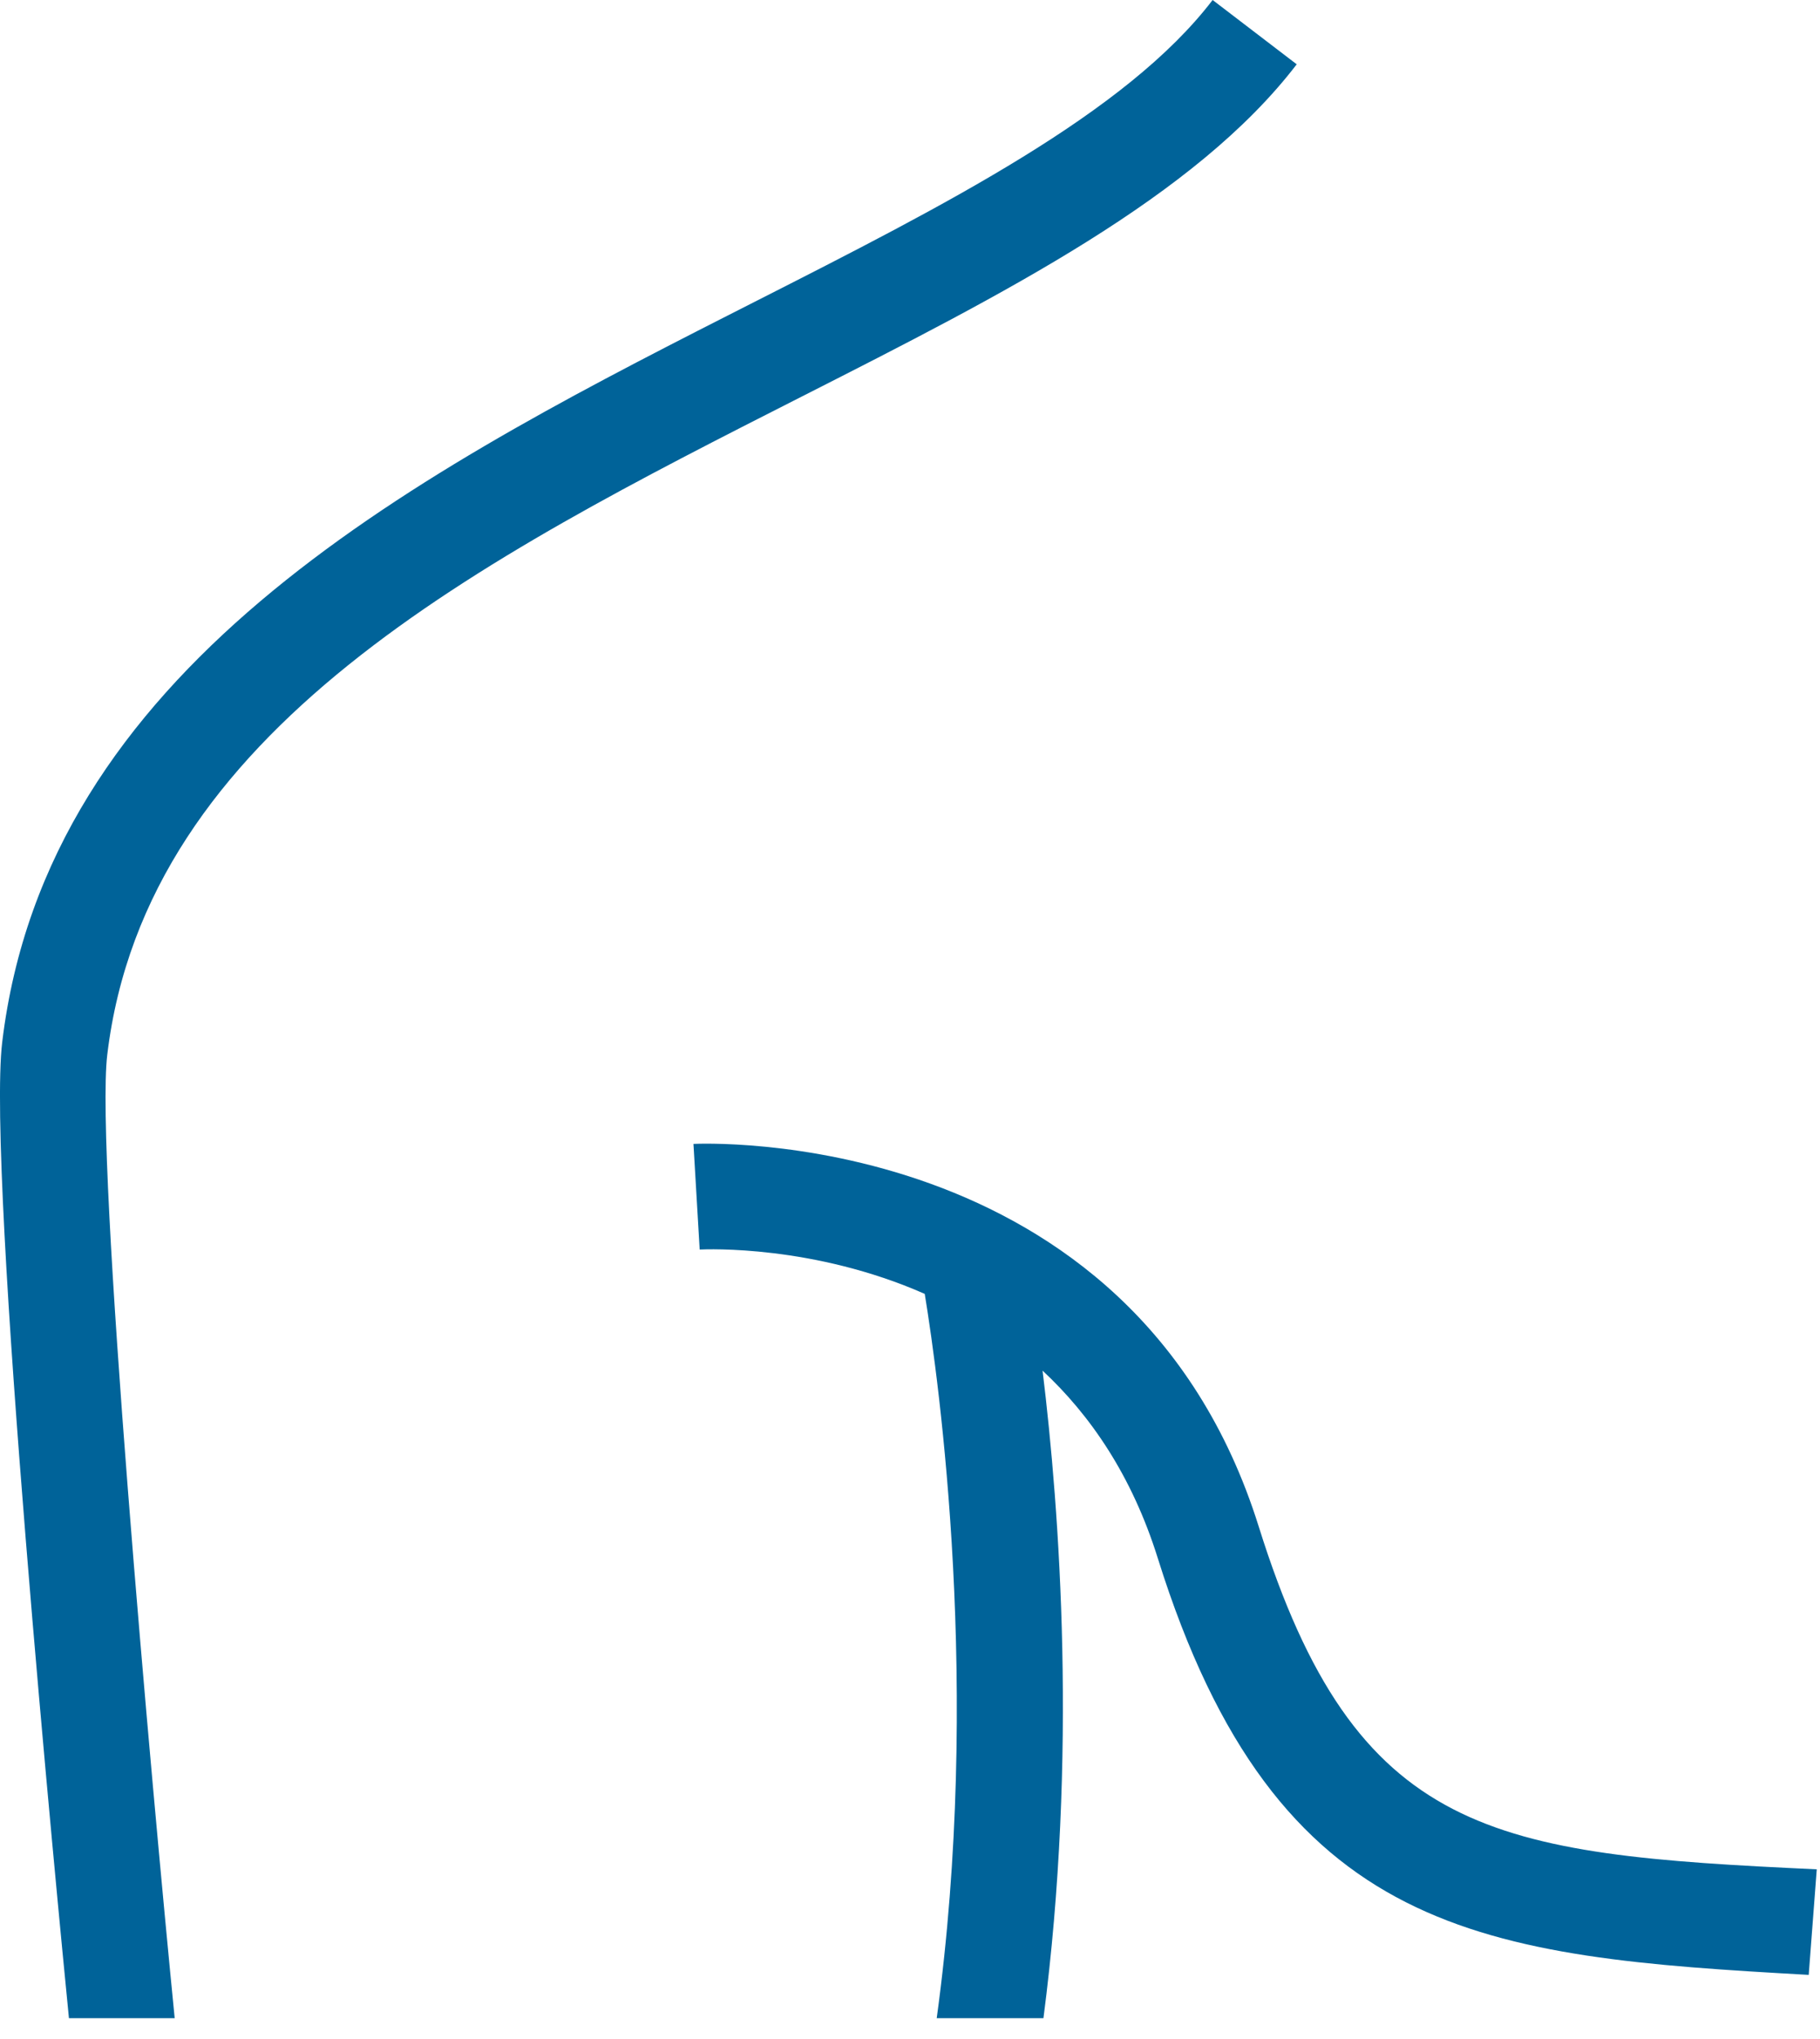
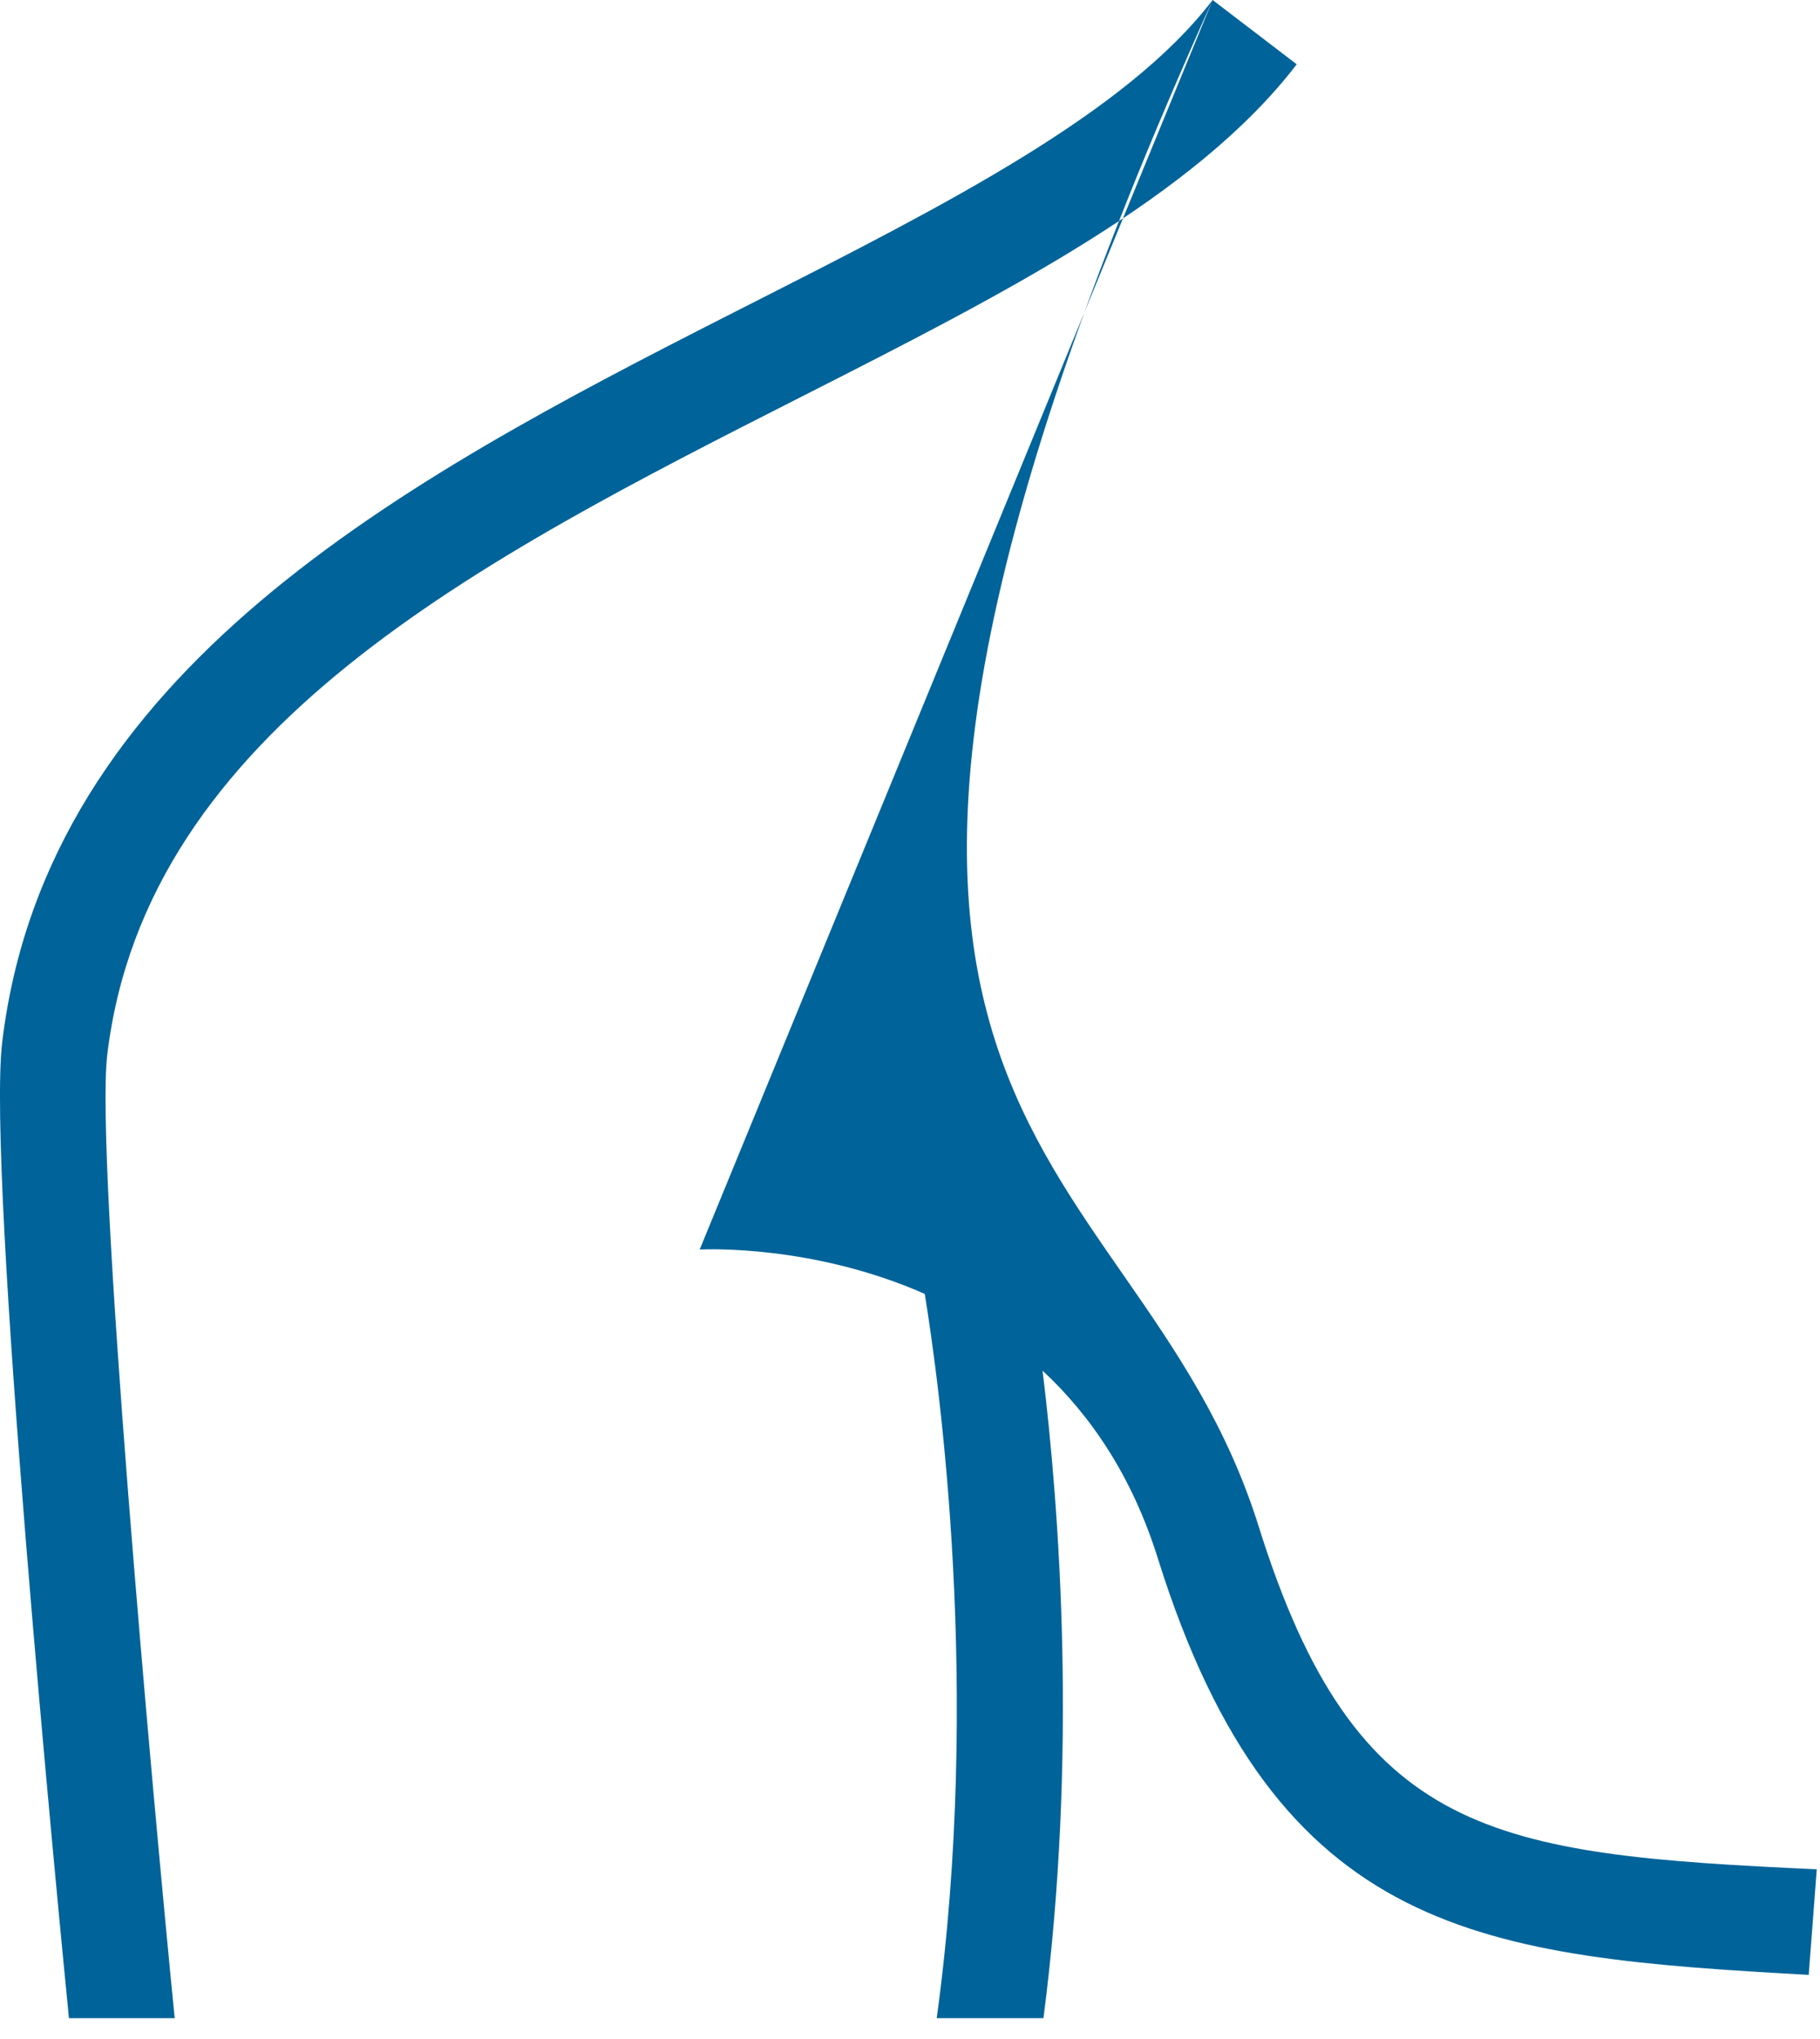
<svg xmlns="http://www.w3.org/2000/svg" width="50px" height="56px" viewBox="0 0 50 56" version="1.1">
  <title>Combined Shape</title>
  <desc>Created with Sketch.</desc>
  <g id="Page-1" stroke="none" stroke-width="1" fill="none" fill-rule="evenodd">
    <g id="OPM-Schwerpunkte" transform="translate(-760, -534)" fill="#006399">
-       <path d="M793.314,534 L795.624,535.766 C792.846,539.397 787.599,542.062 782.045,544.882 C773.182,549.381 764.018,554.034 762.947,562.966 C762.608,565.784 764.169,583.063 764.799,589.428 L764.799,589.428 L761.894,589.428 C761.605,586.51 759.629,566.206 760.061,562.62 C761.285,552.425 771.087,547.193 779.999,542.662 L780.729,542.291 C785.98,539.625 790.94,537.106 793.314,534 L793.314,534 Z M779.051,565.417 C779.165,565.412 791.105,564.825 794.581,575.928 C797.257,584.469 801.005,584.927 809.911,585.34 L809.911,585.34 L809.69,588.239 C800.755,587.739 795.076,587.233 791.808,576.797 C791.097,574.525 789.953,572.865 788.642,571.644 C789.113,575.502 789.607,582.213 788.666,589.428 L788.666,589.428 L785.734,589.428 C786.969,580.423 785.804,571.975 785.405,569.536 C782.353,568.19 779.438,568.308 779.222,568.318 L779.222,568.318 Z" id="Combined-Shape" />
+       <path d="M793.314,534 L795.624,535.766 C792.846,539.397 787.599,542.062 782.045,544.882 C773.182,549.381 764.018,554.034 762.947,562.966 C762.608,565.784 764.169,583.063 764.799,589.428 L764.799,589.428 L761.894,589.428 C761.605,586.51 759.629,566.206 760.061,562.62 C761.285,552.425 771.087,547.193 779.999,542.662 L780.729,542.291 C785.98,539.625 790.94,537.106 793.314,534 L793.314,534 Z C779.165,565.412 791.105,564.825 794.581,575.928 C797.257,584.469 801.005,584.927 809.911,585.34 L809.911,585.34 L809.69,588.239 C800.755,587.739 795.076,587.233 791.808,576.797 C791.097,574.525 789.953,572.865 788.642,571.644 C789.113,575.502 789.607,582.213 788.666,589.428 L788.666,589.428 L785.734,589.428 C786.969,580.423 785.804,571.975 785.405,569.536 C782.353,568.19 779.438,568.308 779.222,568.318 L779.222,568.318 Z" id="Combined-Shape" />
    </g>
  </g>
</svg>